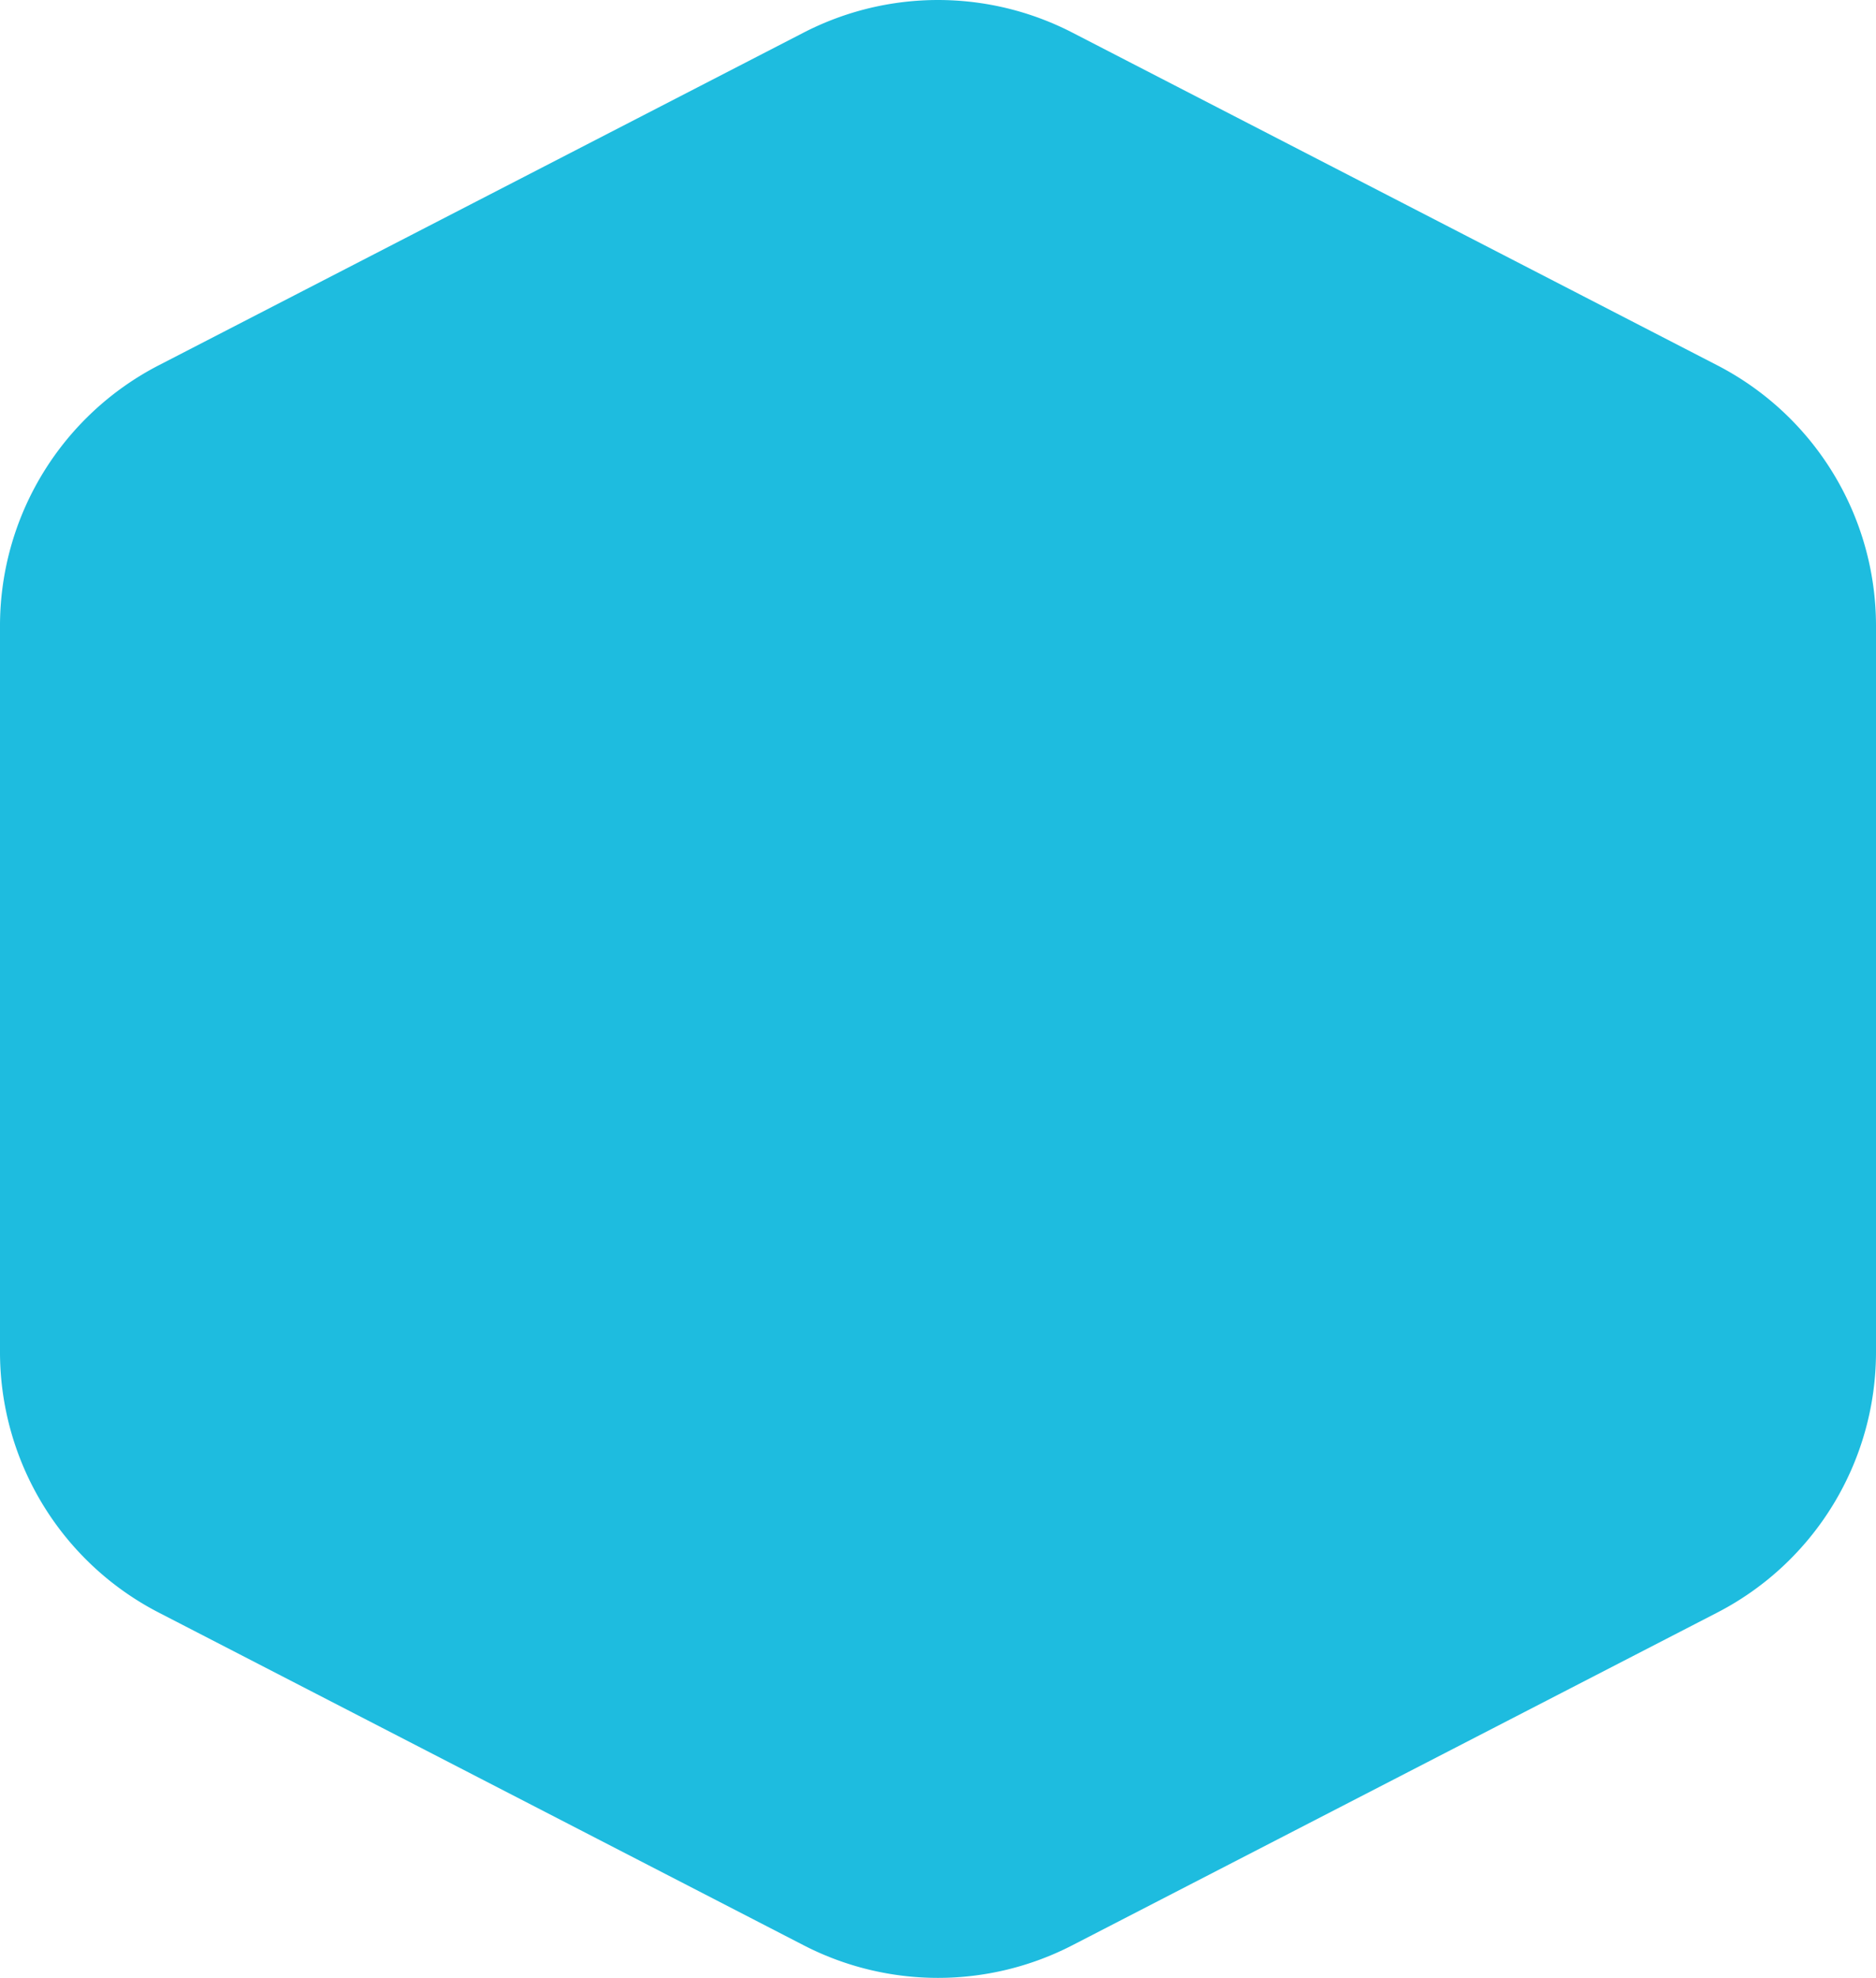
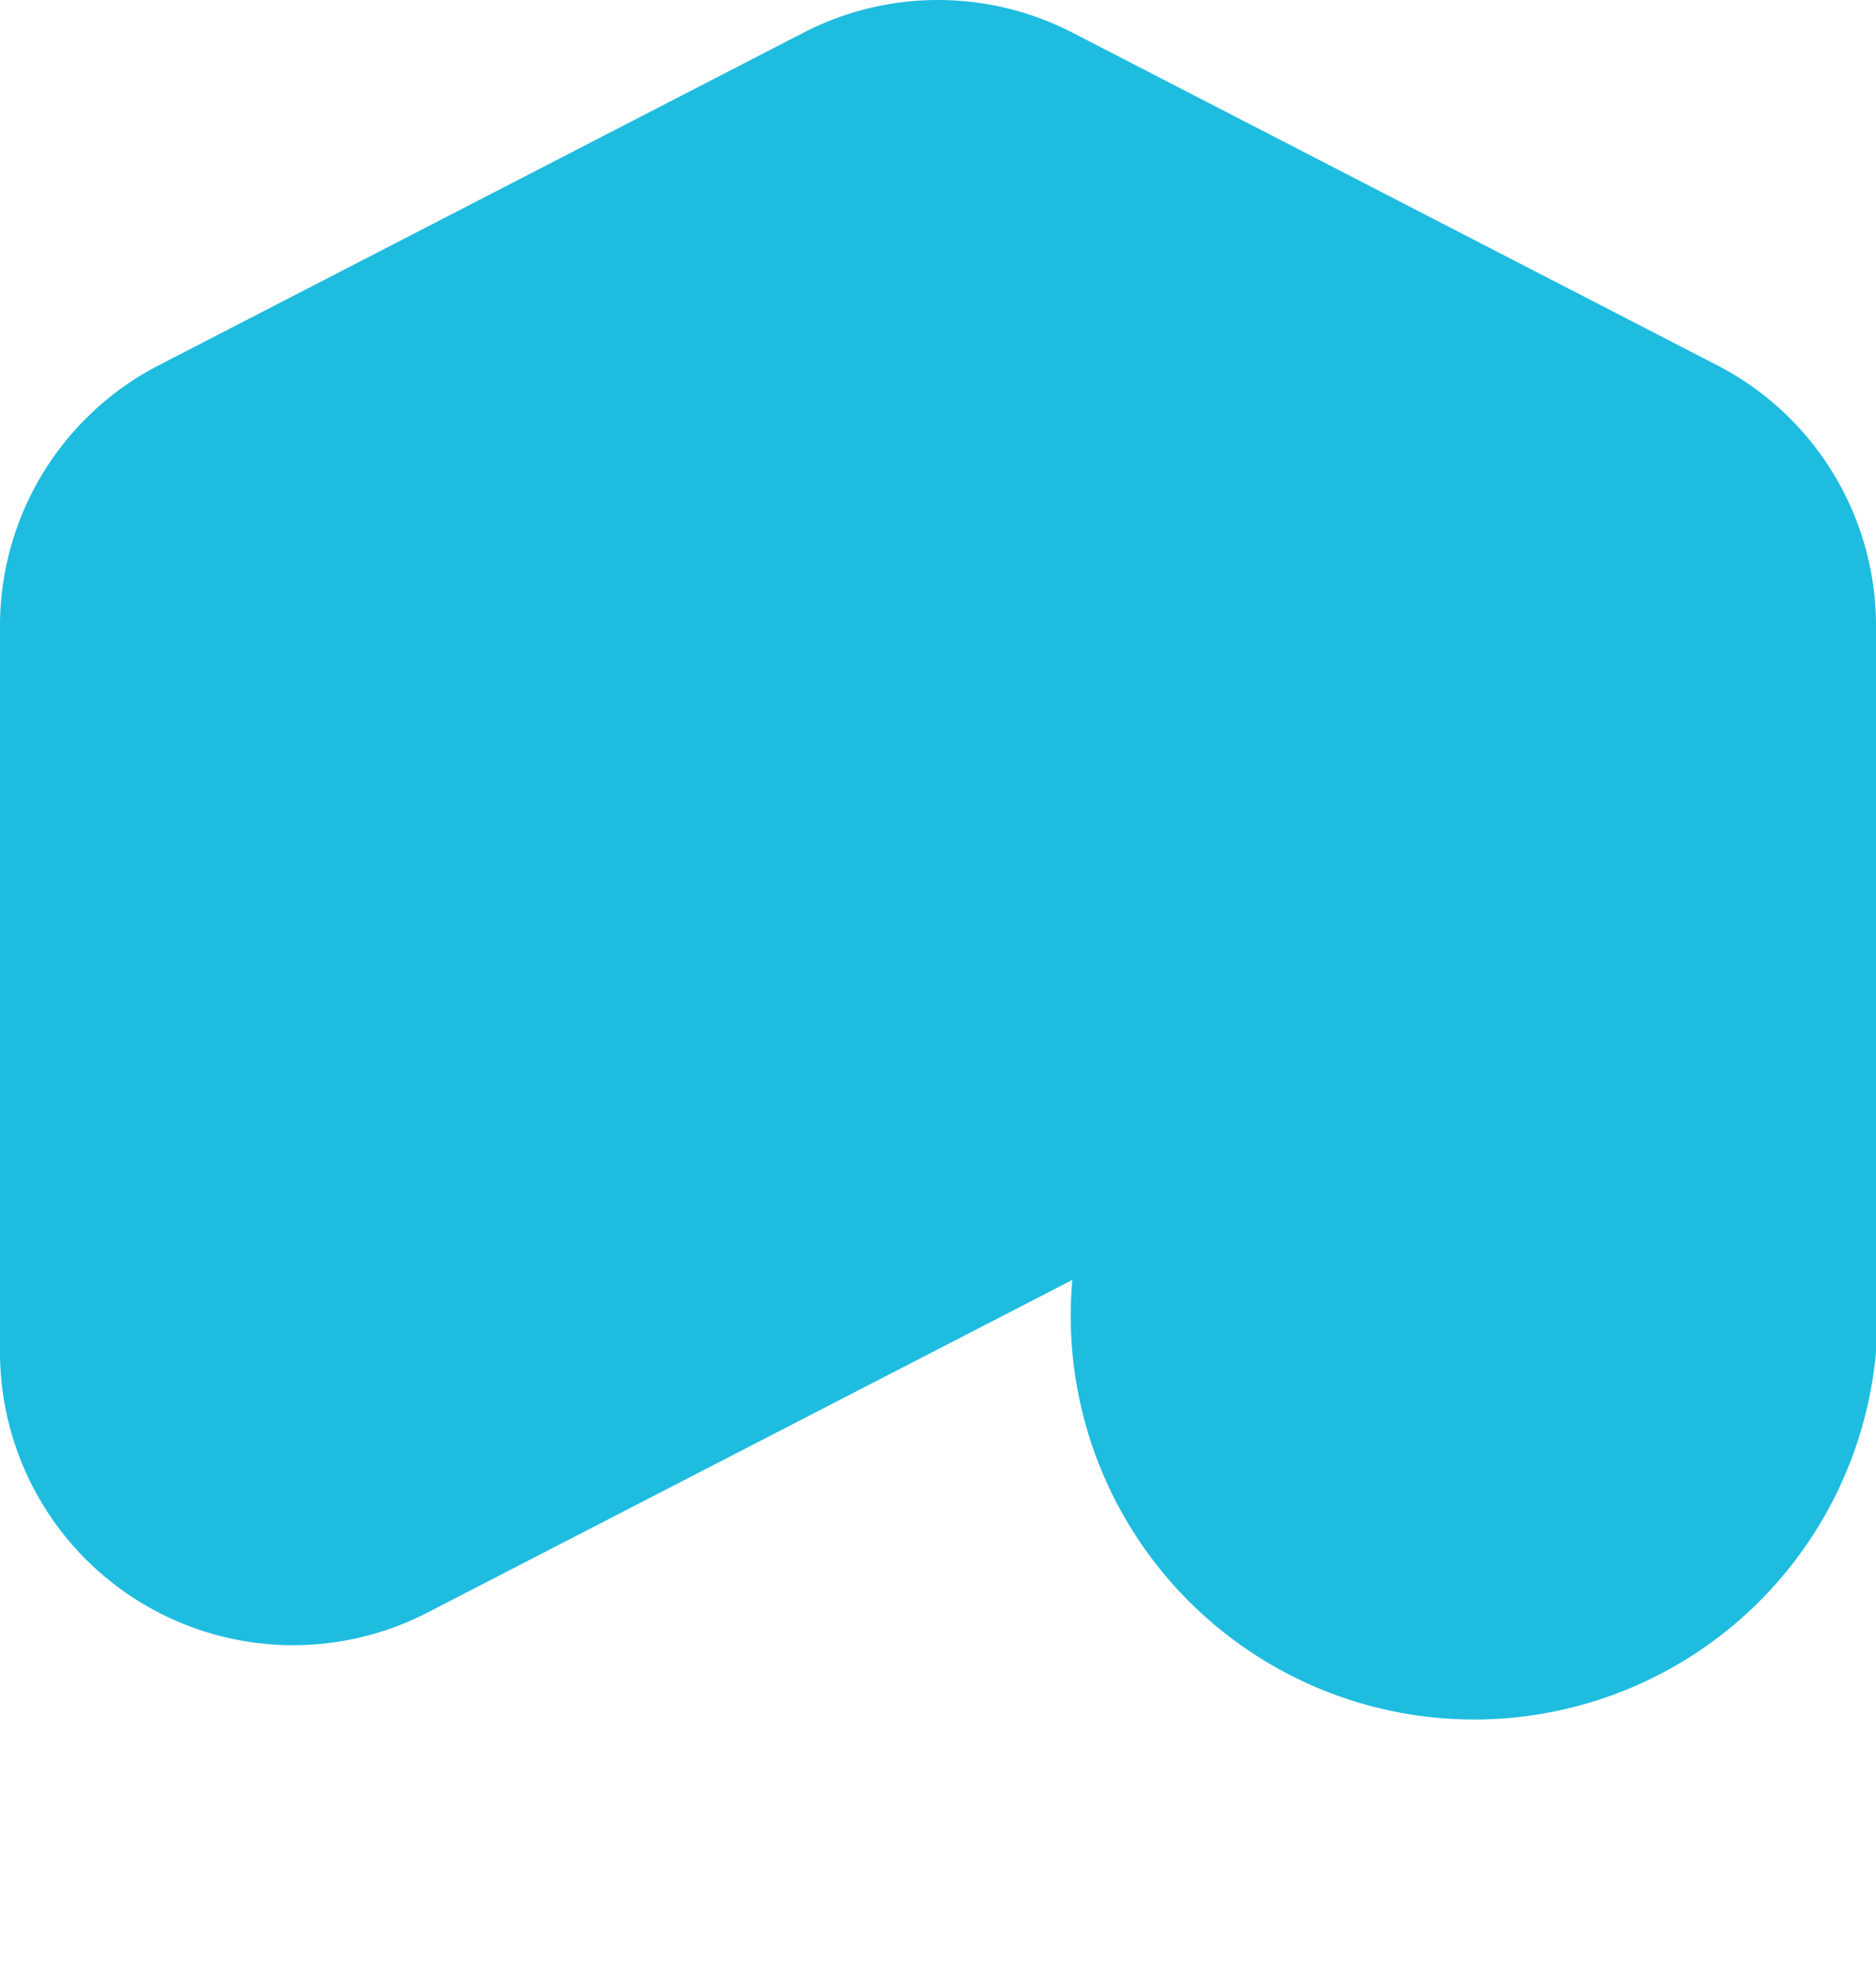
<svg xmlns="http://www.w3.org/2000/svg" width="128" height="134.904" viewBox="0 0 128 134.904">
-   <path d="M240,1991.239v49.522a20,20,0,0,0,10.833,17.776l44,22.691a20.006,20.006,0,0,0,18.334,0l44-22.691A20,20,0,0,0,368,2040.761v-49.522a20,20,0,0,0-10.833-17.776l-44-22.691a20.007,20.007,0,0,0-18.334,0l-44,22.691A20,20,0,0,0,240,1991.239Z" transform="translate(-240 -1948.548)" fill="#1ebcdf" />
+   <path d="M240,1991.239v49.522a20,20,0,0,0,10.833,17.776a20.006,20.006,0,0,0,18.334,0l44-22.691A20,20,0,0,0,368,2040.761v-49.522a20,20,0,0,0-10.833-17.776l-44-22.691a20.007,20.007,0,0,0-18.334,0l-44,22.691A20,20,0,0,0,240,1991.239Z" transform="translate(-240 -1948.548)" fill="#1ebcdf" />
</svg>